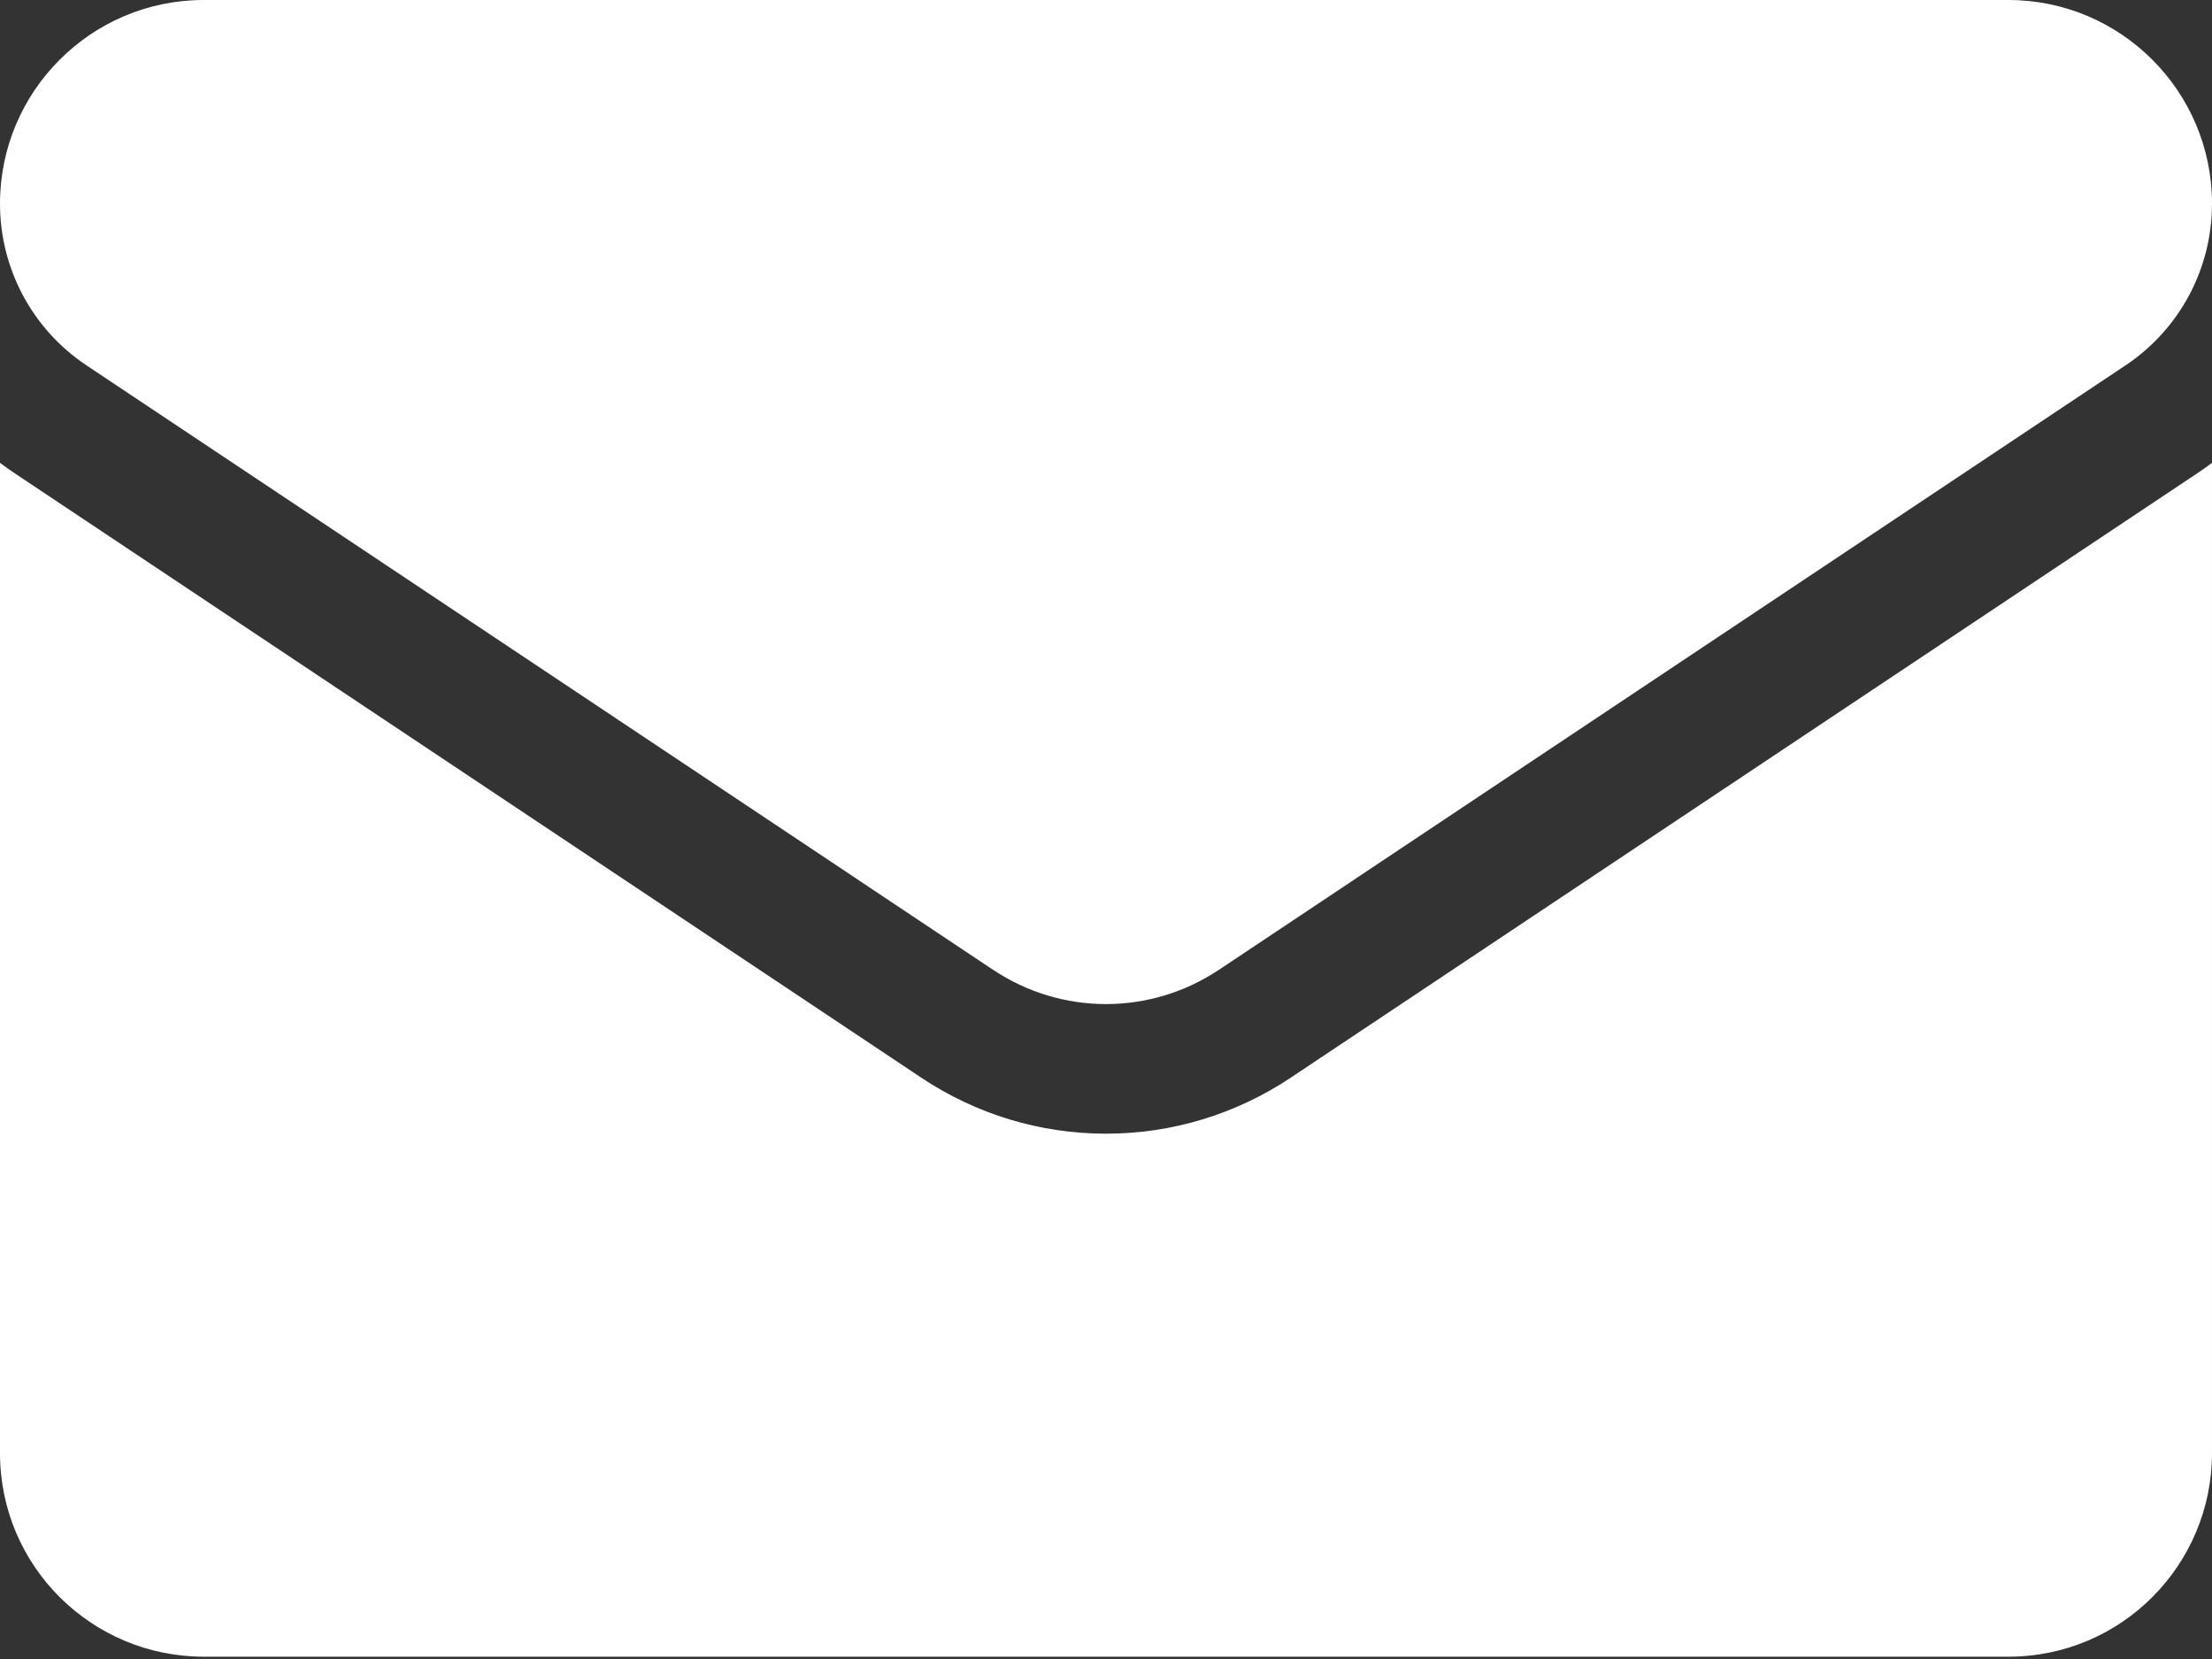
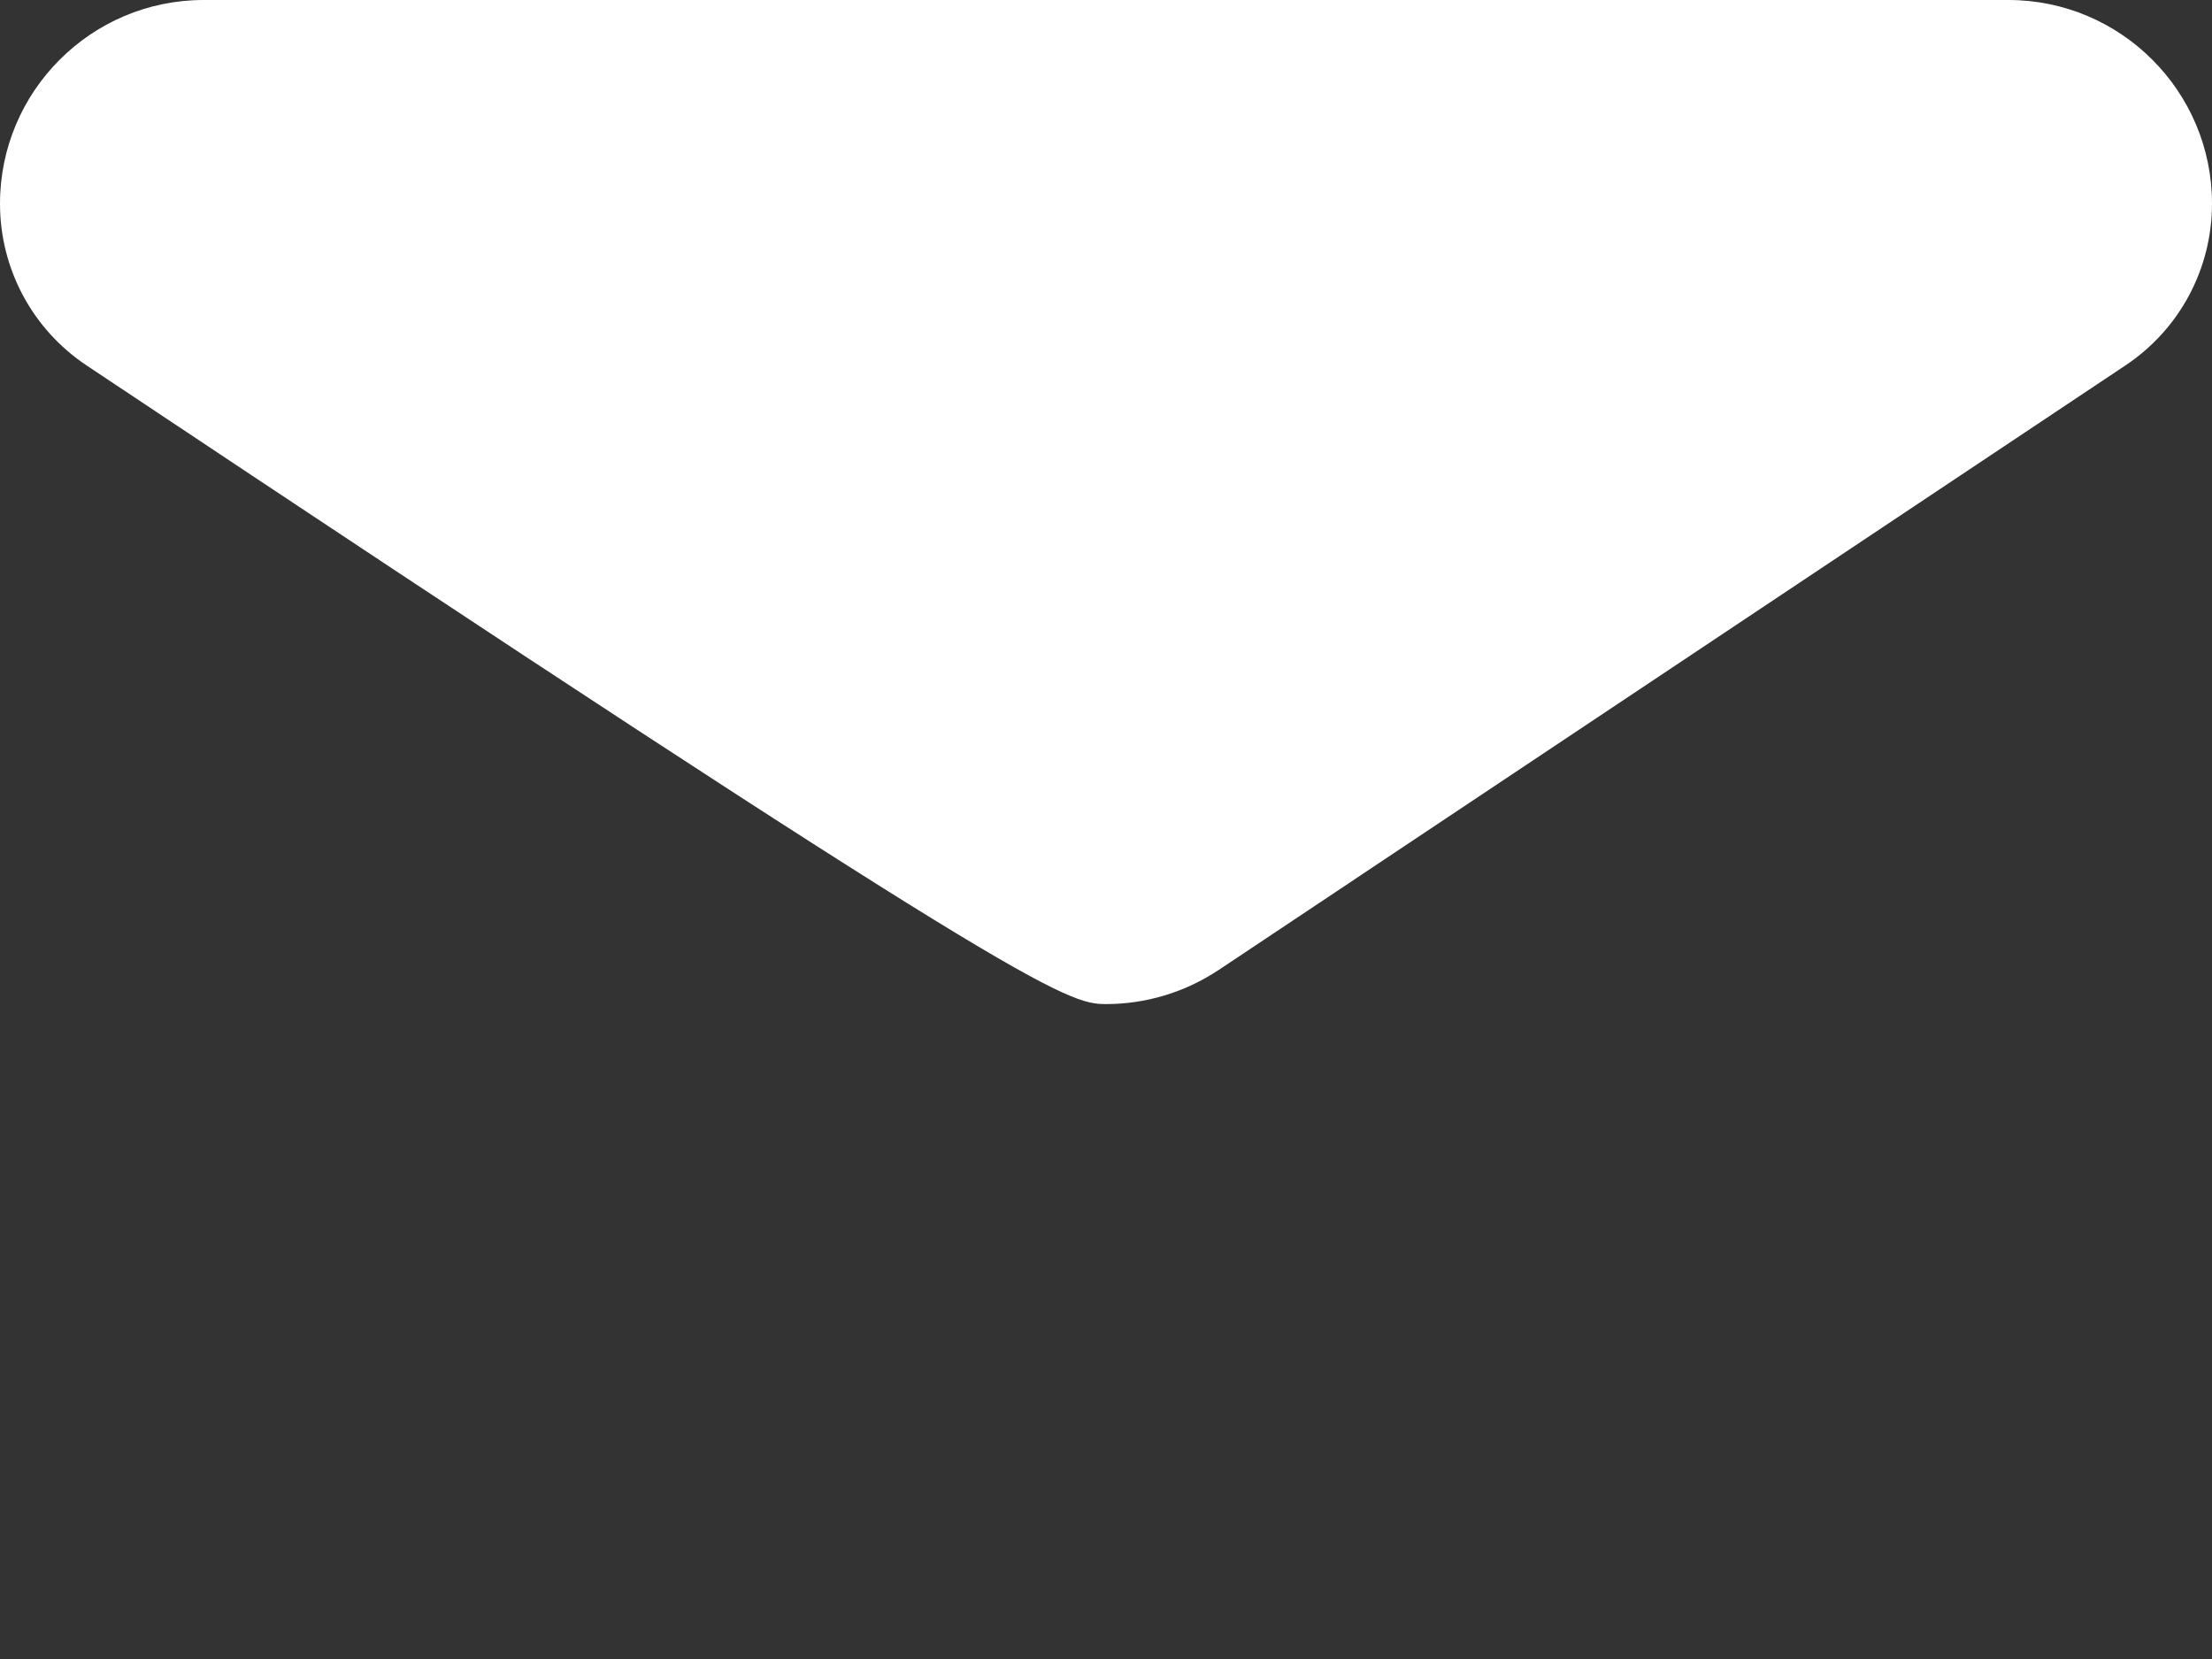
<svg xmlns="http://www.w3.org/2000/svg" width="280" height="210" viewBox="0 0 280 210" fill="none">
  <rect x="0" y="0" width="280" height="210" fill="#333333" stroke="none" />
-   <path d="M163.4 136.405C156.434 141.049 148.343 143.504 140 143.504C131.658 143.504 123.566 141.049 116.6 136.405L1.864 59.912C1.228 59.488 0.608 59.045 0 58.59V183.933C0 198.303 11.662 209.708 25.776 209.708H254.224C268.594 209.708 279.999 198.046 279.999 183.933V58.59C279.391 59.046 278.77 59.489 278.131 59.914L163.4 136.405Z" fill="white" />
-   <path d="M10.965 46.261L125.701 122.755C130.044 125.651 135.022 127.098 139.999 127.098C144.978 127.098 149.956 125.65 154.299 122.755L269.035 46.261C275.901 41.687 280 34.03 280 25.767C280 11.559 268.441 0 254.233 0H25.767C11.559 0.001 0 11.559 0 25.781C0 34.03 4.099 41.687 10.965 46.261Z" fill="white" />
+   <path d="M10.965 46.261C130.044 125.651 135.022 127.098 139.999 127.098C144.978 127.098 149.956 125.65 154.299 122.755L269.035 46.261C275.901 41.687 280 34.03 280 25.767C280 11.559 268.441 0 254.233 0H25.767C11.559 0.001 0 11.559 0 25.781C0 34.03 4.099 41.687 10.965 46.261Z" fill="white" />
</svg>